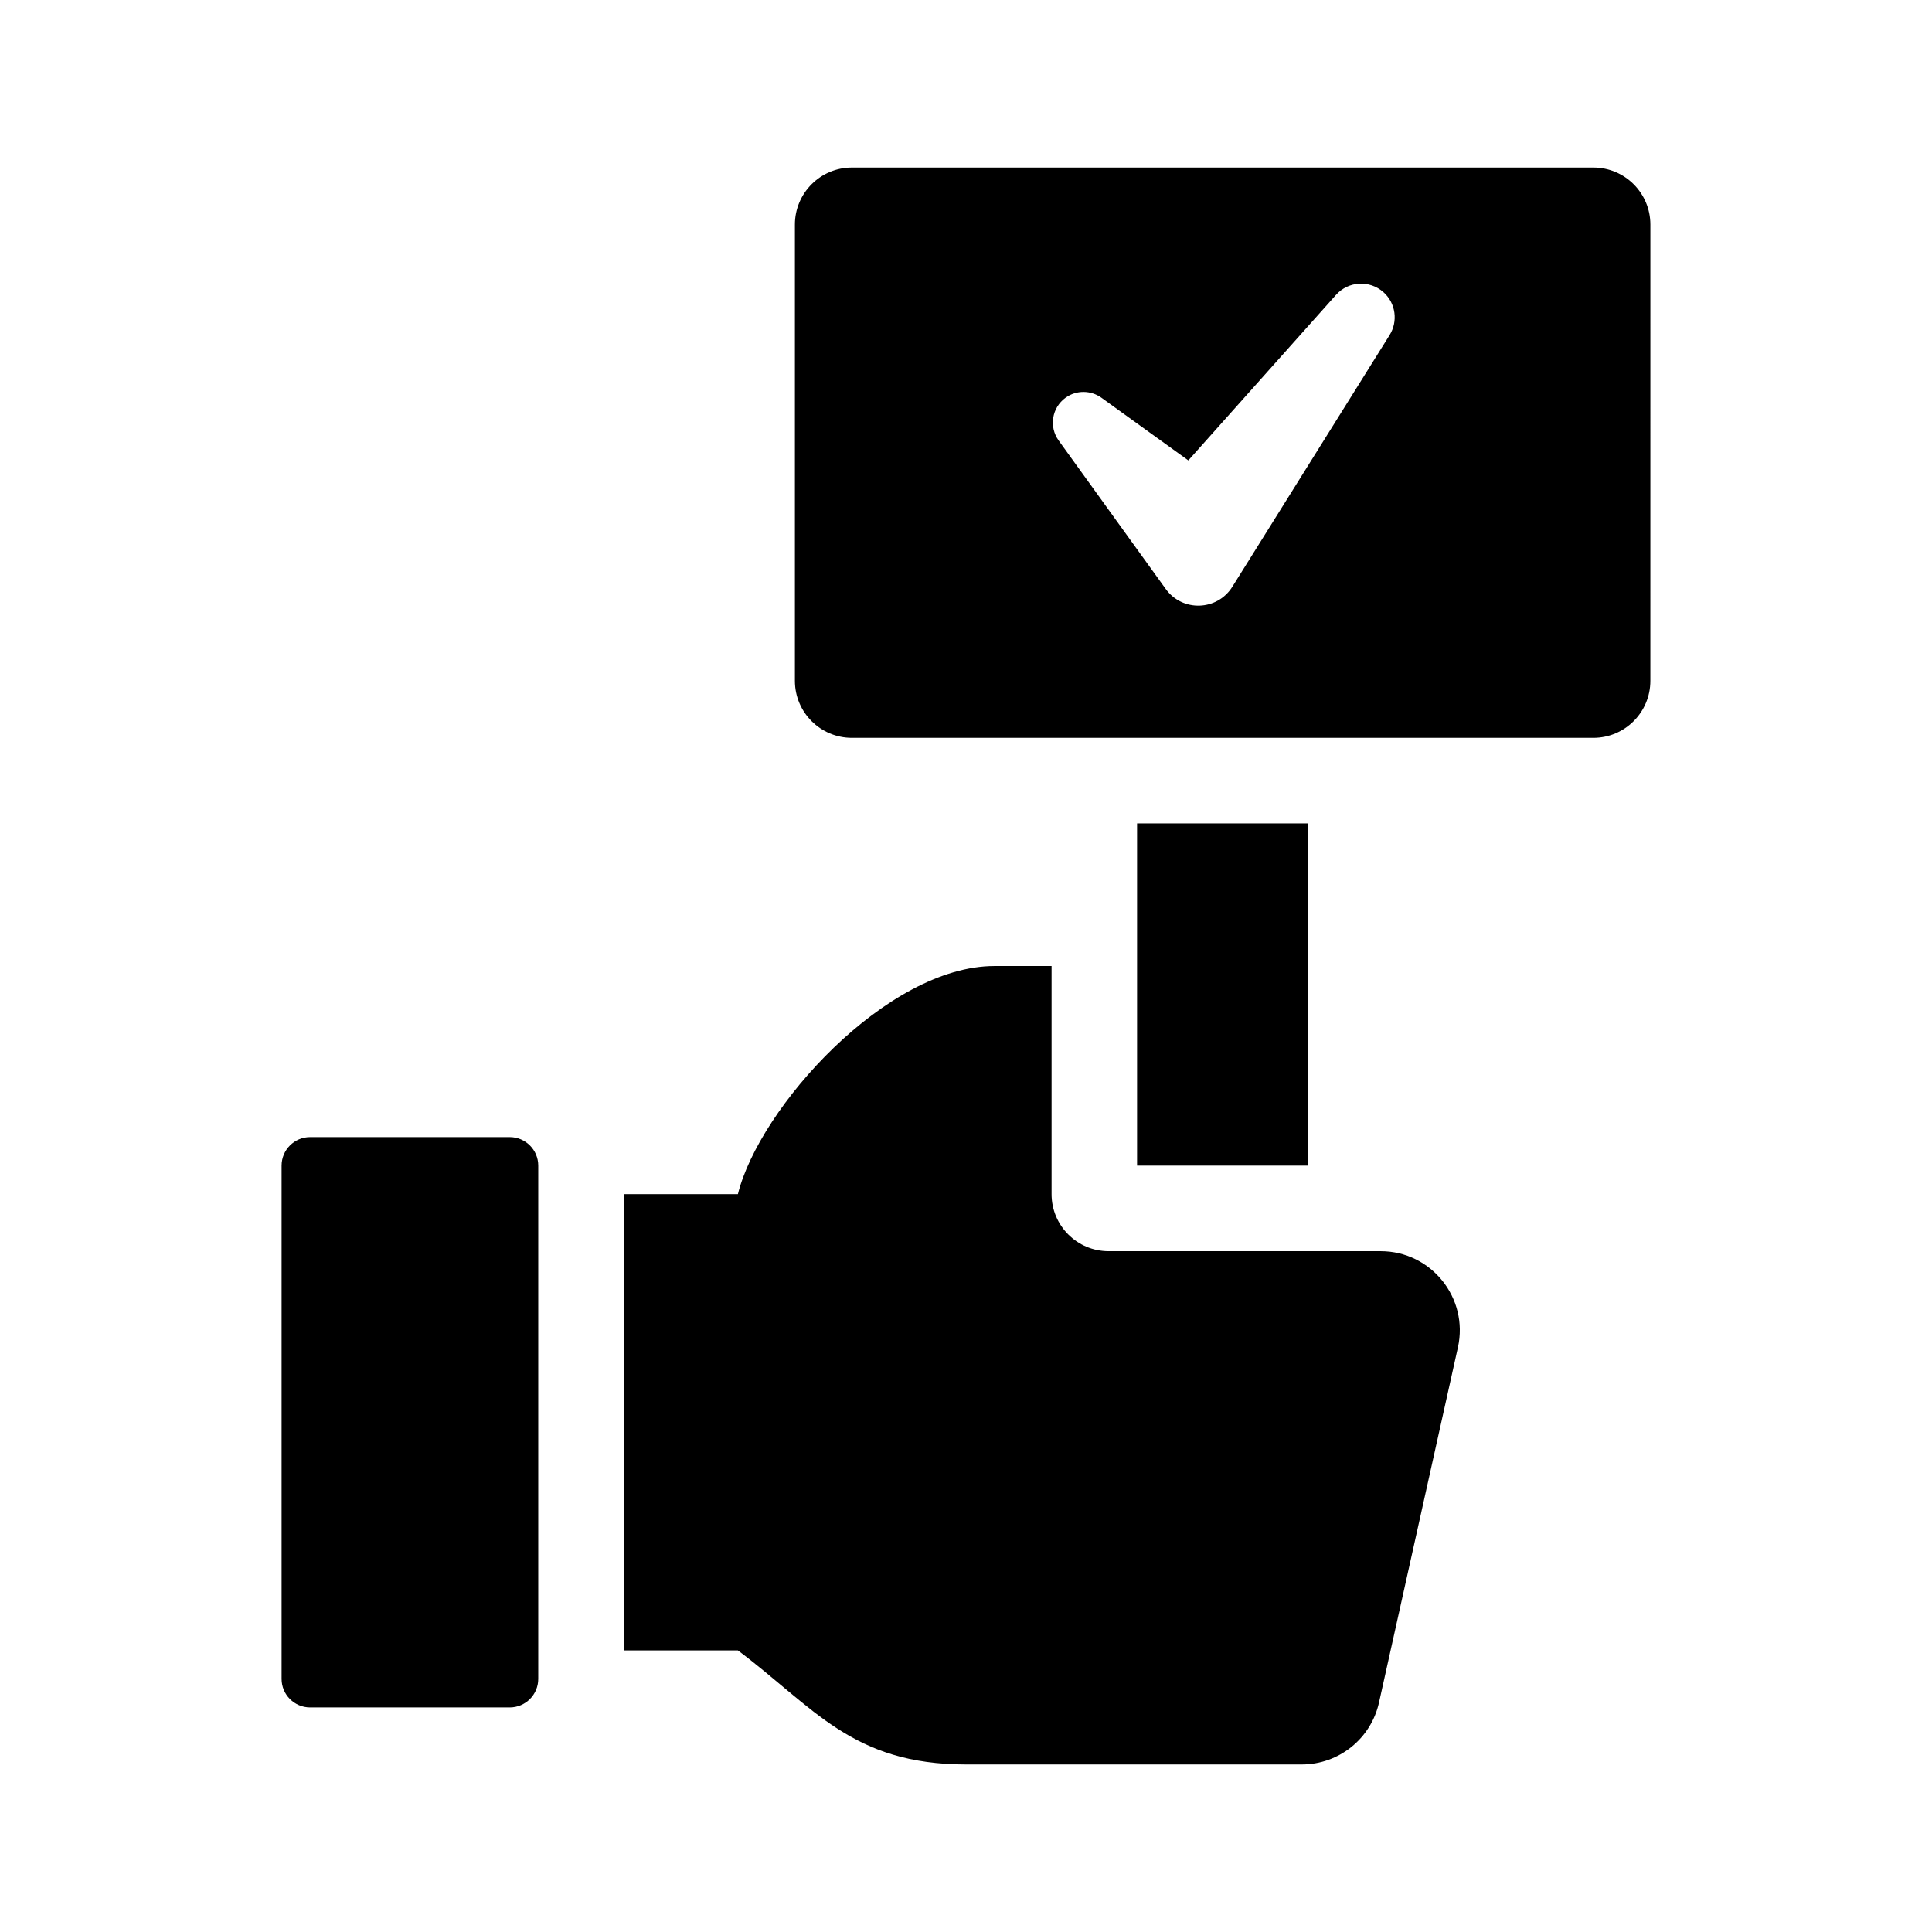
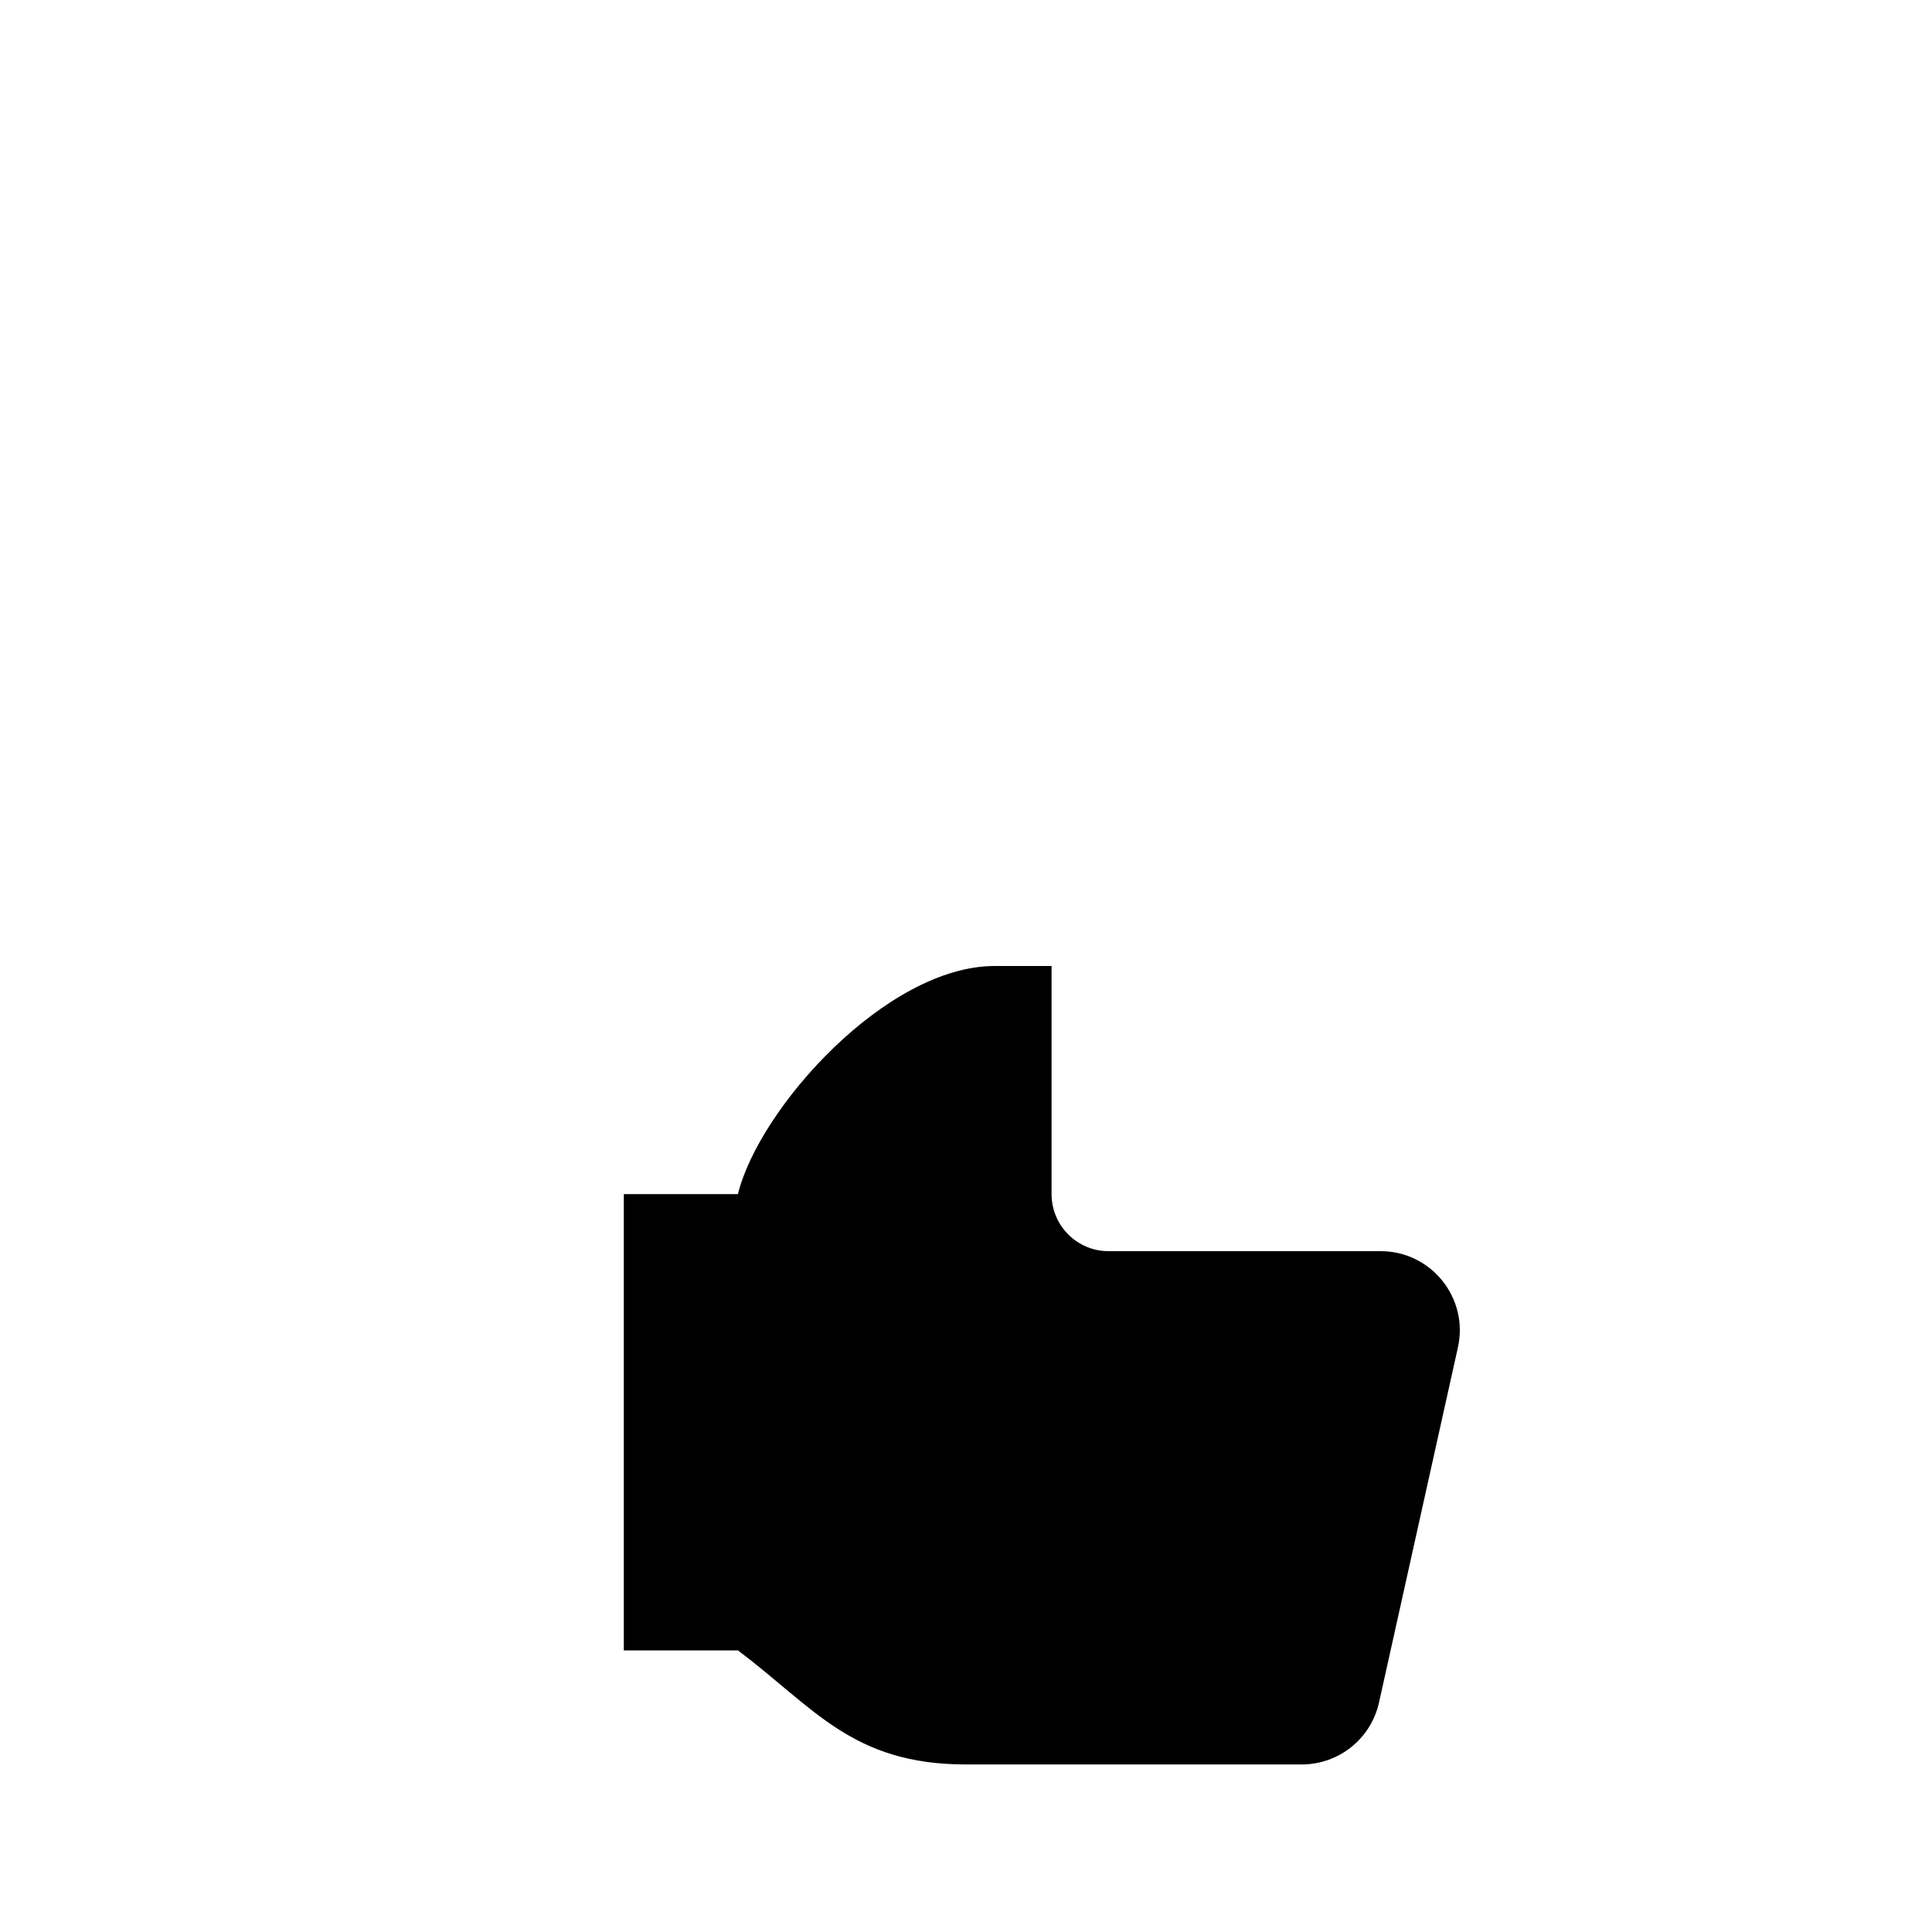
<svg xmlns="http://www.w3.org/2000/svg" fill="#000000" width="800px" height="800px" version="1.1" viewBox="144 144 512 512">
  <g>
-     <path d="m286.64 452.9v136.03c0 4.172-3.387 7.559-7.559 7.559h-52.898c-4.172 0-7.559-3.387-7.559-7.559v-136.03c0-4.176 3.387-7.559 7.559-7.559h52.902c4.168 0 7.555 3.383 7.555 7.559z" />
-     <path d="m566.25 188.4h-196.48c-8.348 0-15.113 6.766-15.113 15.113v120.91c0 8.348 6.766 15.113 15.113 15.113h196.48c8.348 0 15.113-6.766 15.113-15.113l0.004-120.91c0-8.348-6.766-15.113-15.117-15.113zm-53.992 44.406-41.68 66.695c-4.004 6.41-13.227 6.711-17.645 0.586l-28.379-39.348c-2.625-3.637-1.797-8.711 1.832-11.336 2.906-2.098 6.742-1.98 9.5 0l23.035 16.609 39.133-43.863c3.273-3.672 8.906-3.996 12.582-0.715 3.289 2.934 3.883 7.758 1.621 11.371z" />
    <path d="m530.36 501.09-20.906 94.086c-2.133 9.598-10.645 16.422-20.473 16.422h-88.984c-30.223 0-40.297-15.113-60.449-30.227h-30.23v-120.91h30.23c5.668-22.91 39.438-60.457 68.016-60.457h15.113v60.457c0 8.348 6.766 15.113 15.113 15.113h72.102c13.414 0 23.379 12.422 20.469 25.52z" />
-     <path d="m490.68 362.21v90.688h-45.344v-90.688z" />
  </g>
</svg>